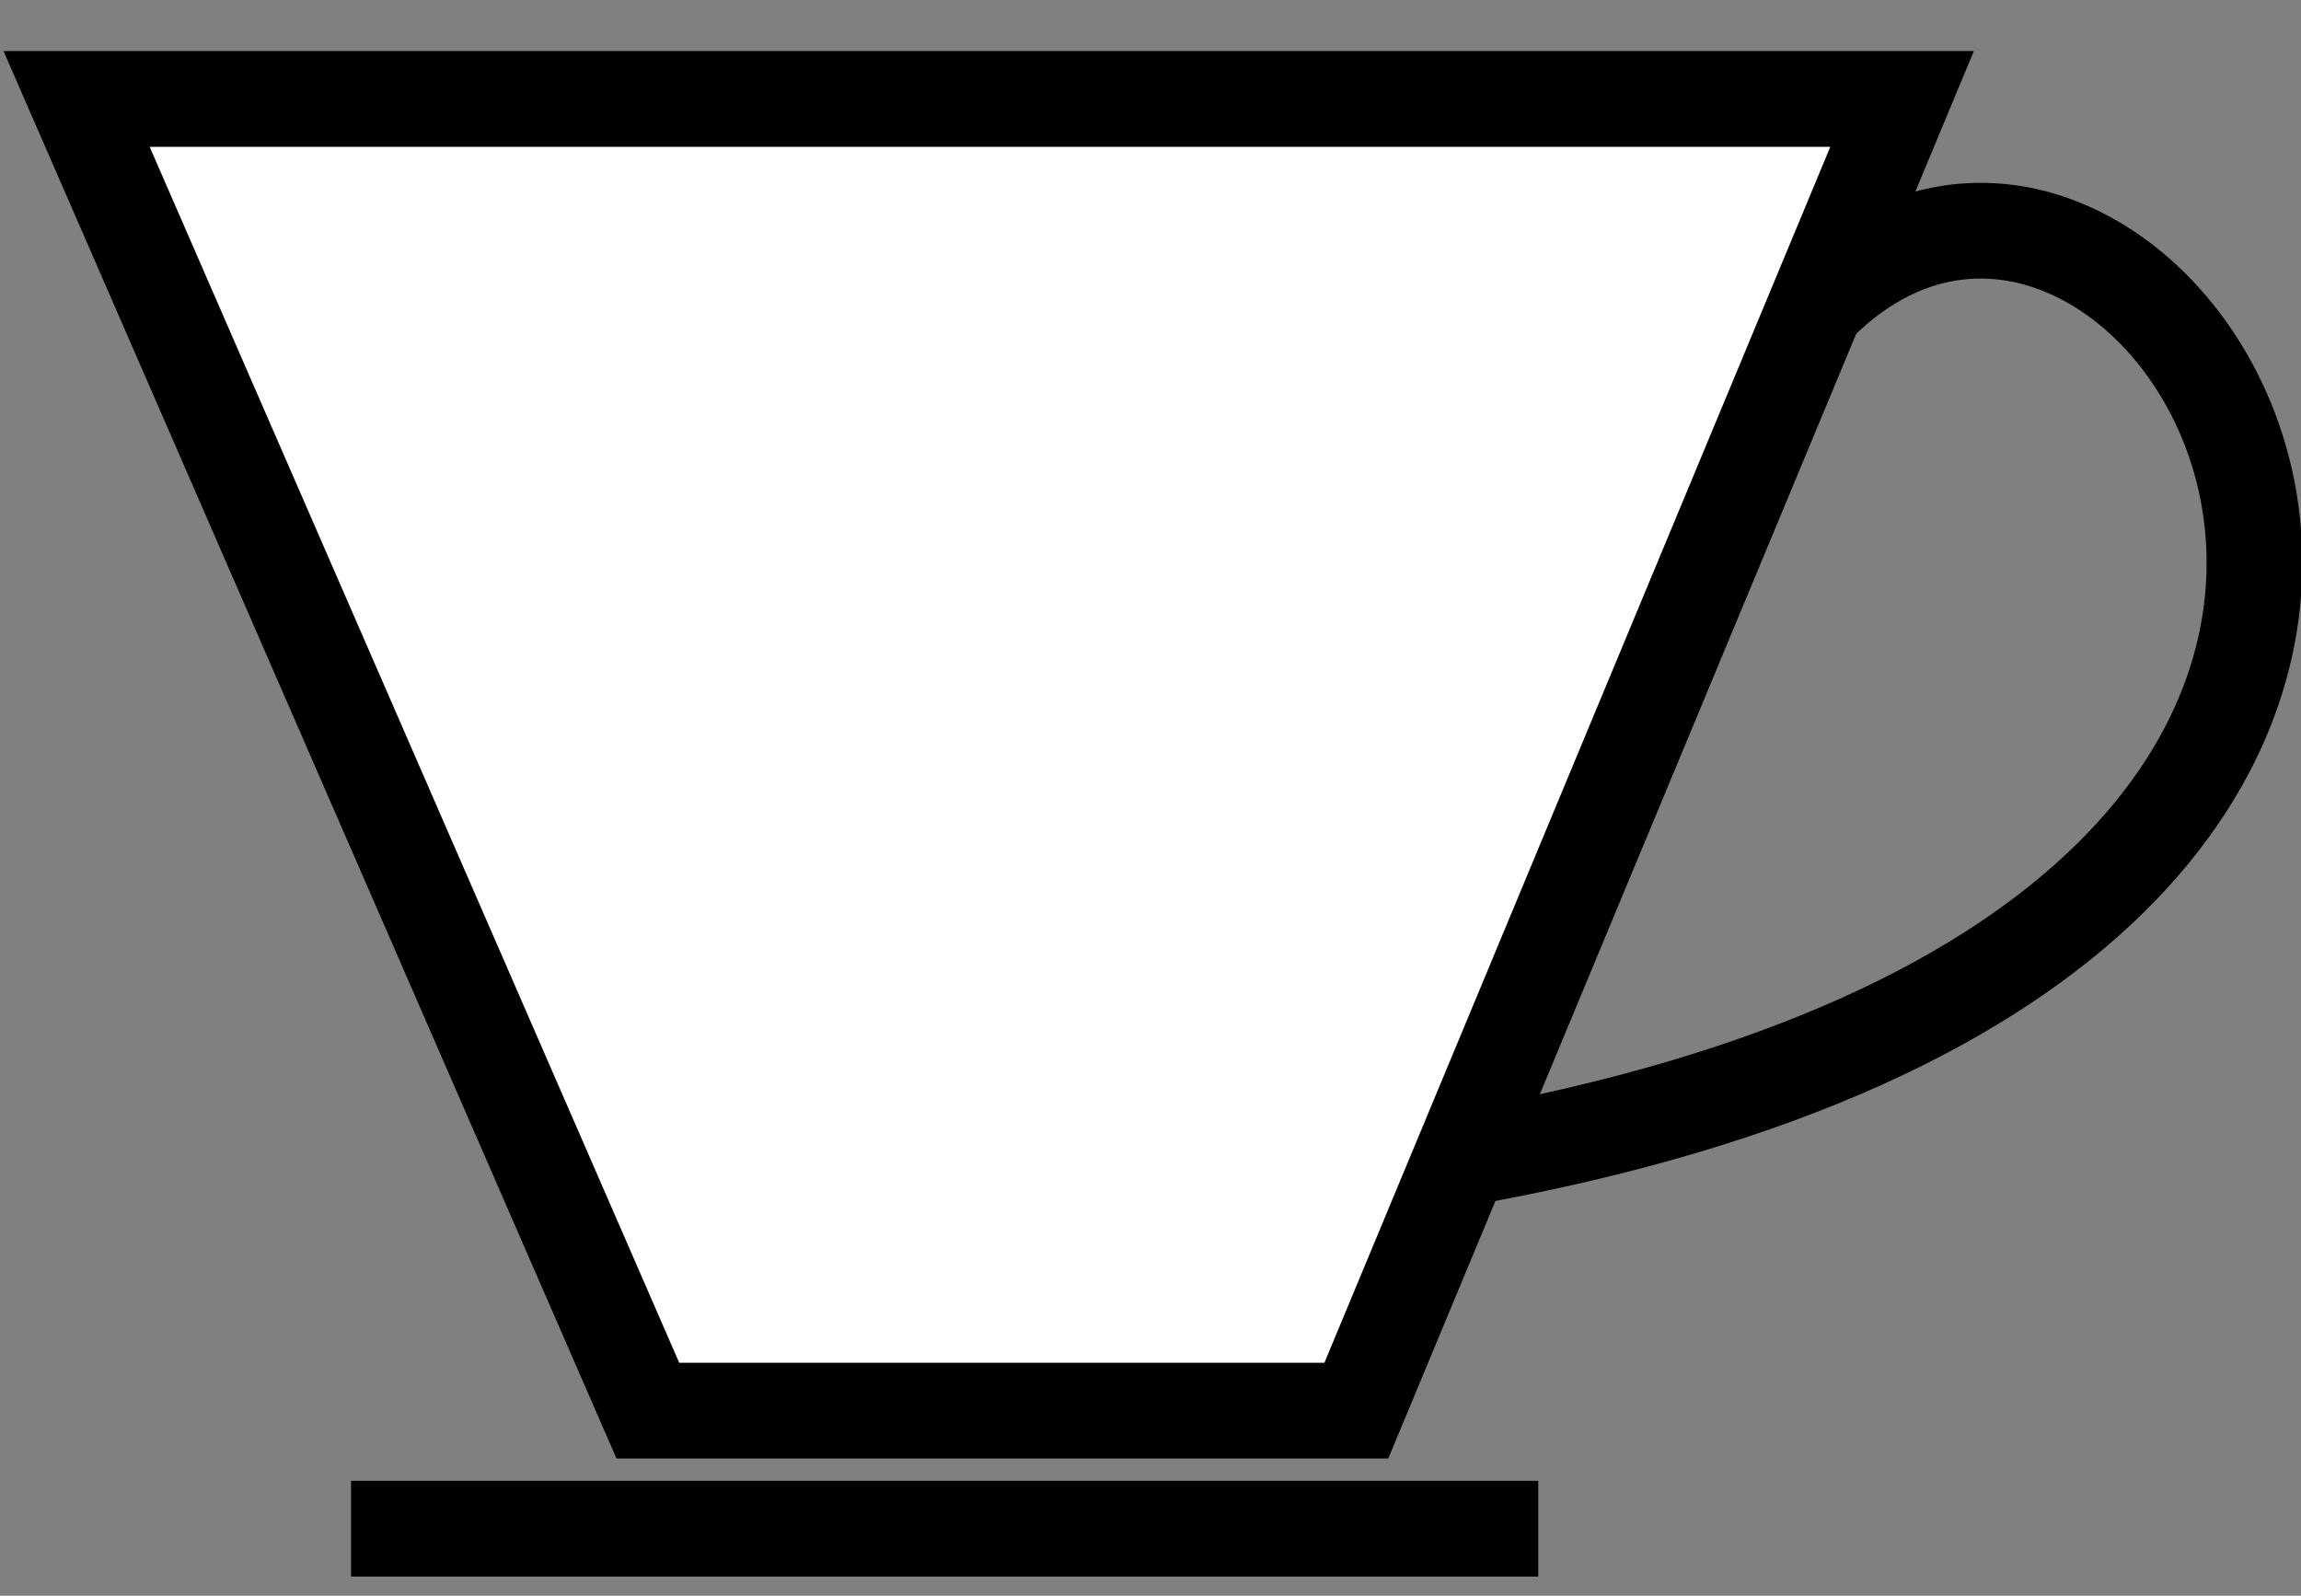
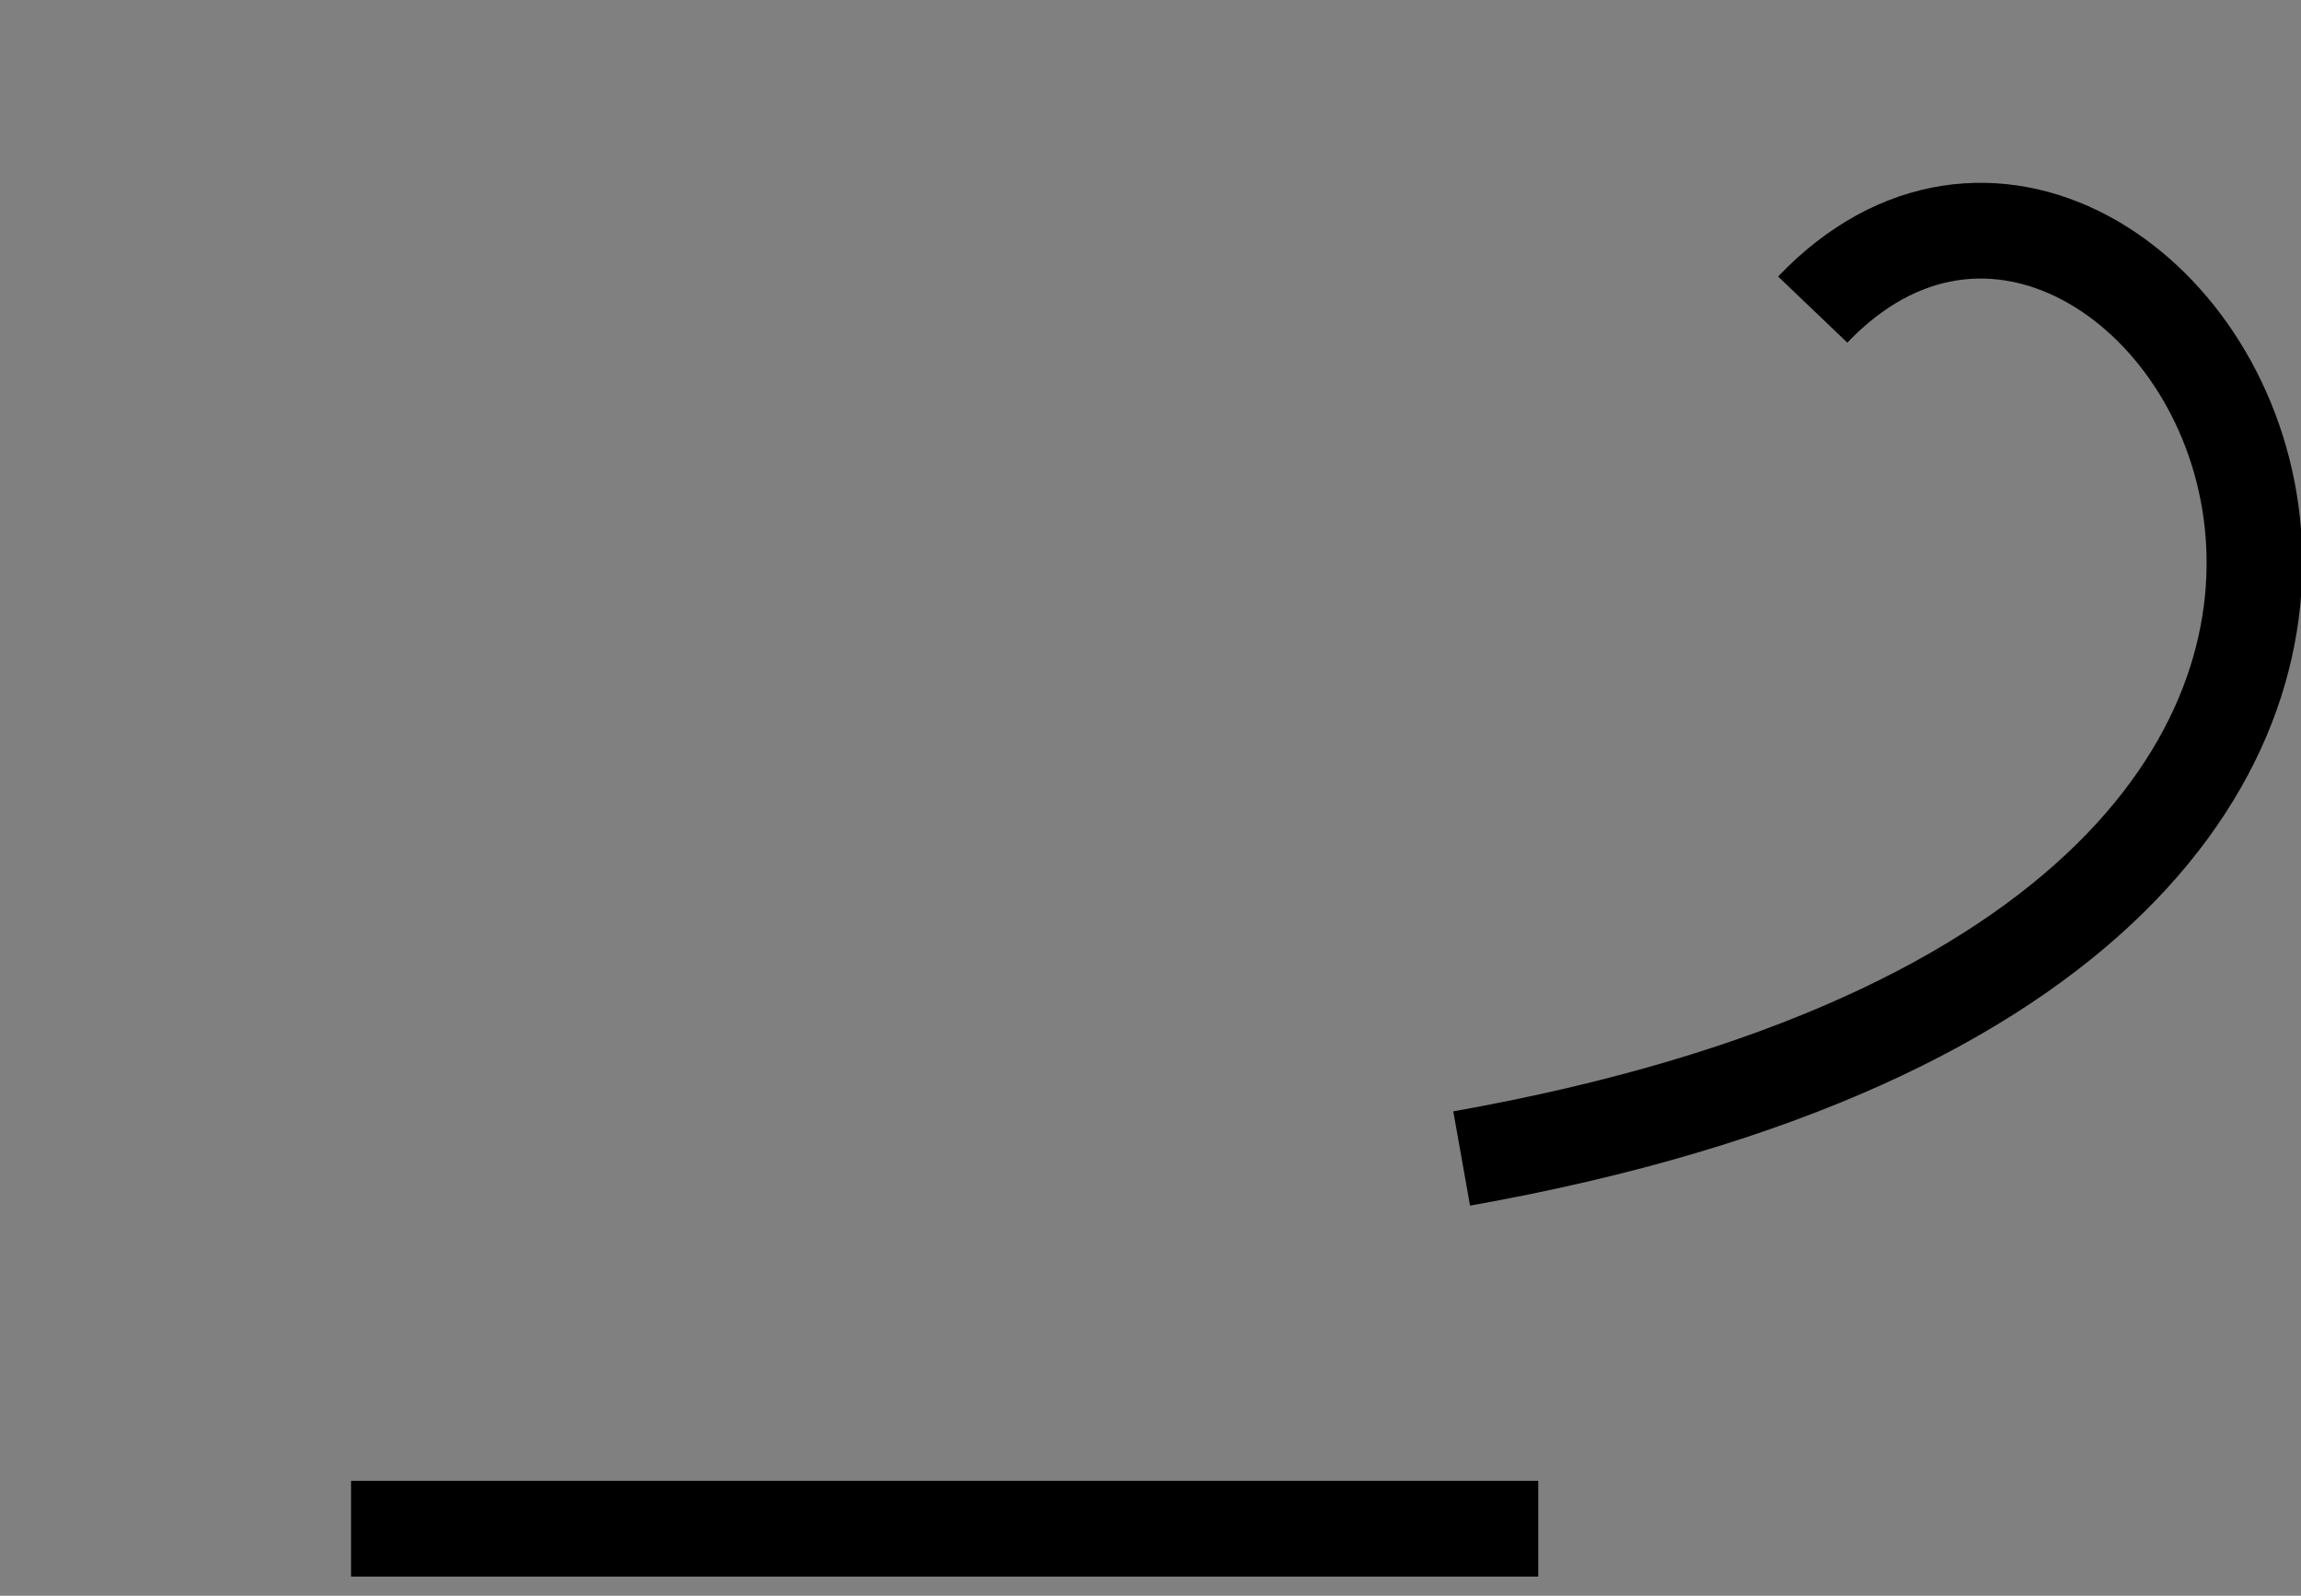
<svg xmlns="http://www.w3.org/2000/svg" version="1.1" id="Camada_1" x="0px" y="0px" viewBox="0 0 72.1 50" style="enable-background:new 0 0 72.1 50;" xml:space="preserve">
  <rect x="0" y="0" width="72.1" height="50" fill="#808080" stroke="none" />
  <style type="text/css">
	.st0{fill:#FFFFFF;stroke:#000000;stroke-width:3;stroke-miterlimit:10;}
	.st1{fill:none;stroke:#000000;stroke-width:3;stroke-miterlimit:10;}
	.st2{fill:none;}
</style>
  <g id="Camada_2_00000106863614029703392020000012556128339299848087_">
    <g id="Camada_1-2">
-       <polygon class="st0" points="2.4,3.1 20.3,44.2 42.5,44.2 59.6,3.1   " />
      <line class="st1" x1="11" y1="47.9" x2="48.2" y2="47.9" />
      <path class="st1" d="M56.8,9.7C67.6-1.6,86.3,29.1,45.8,36.3" />
      <rect x="1.5" y="0" class="st2" width="70" height="50" />
    </g>
  </g>
</svg>